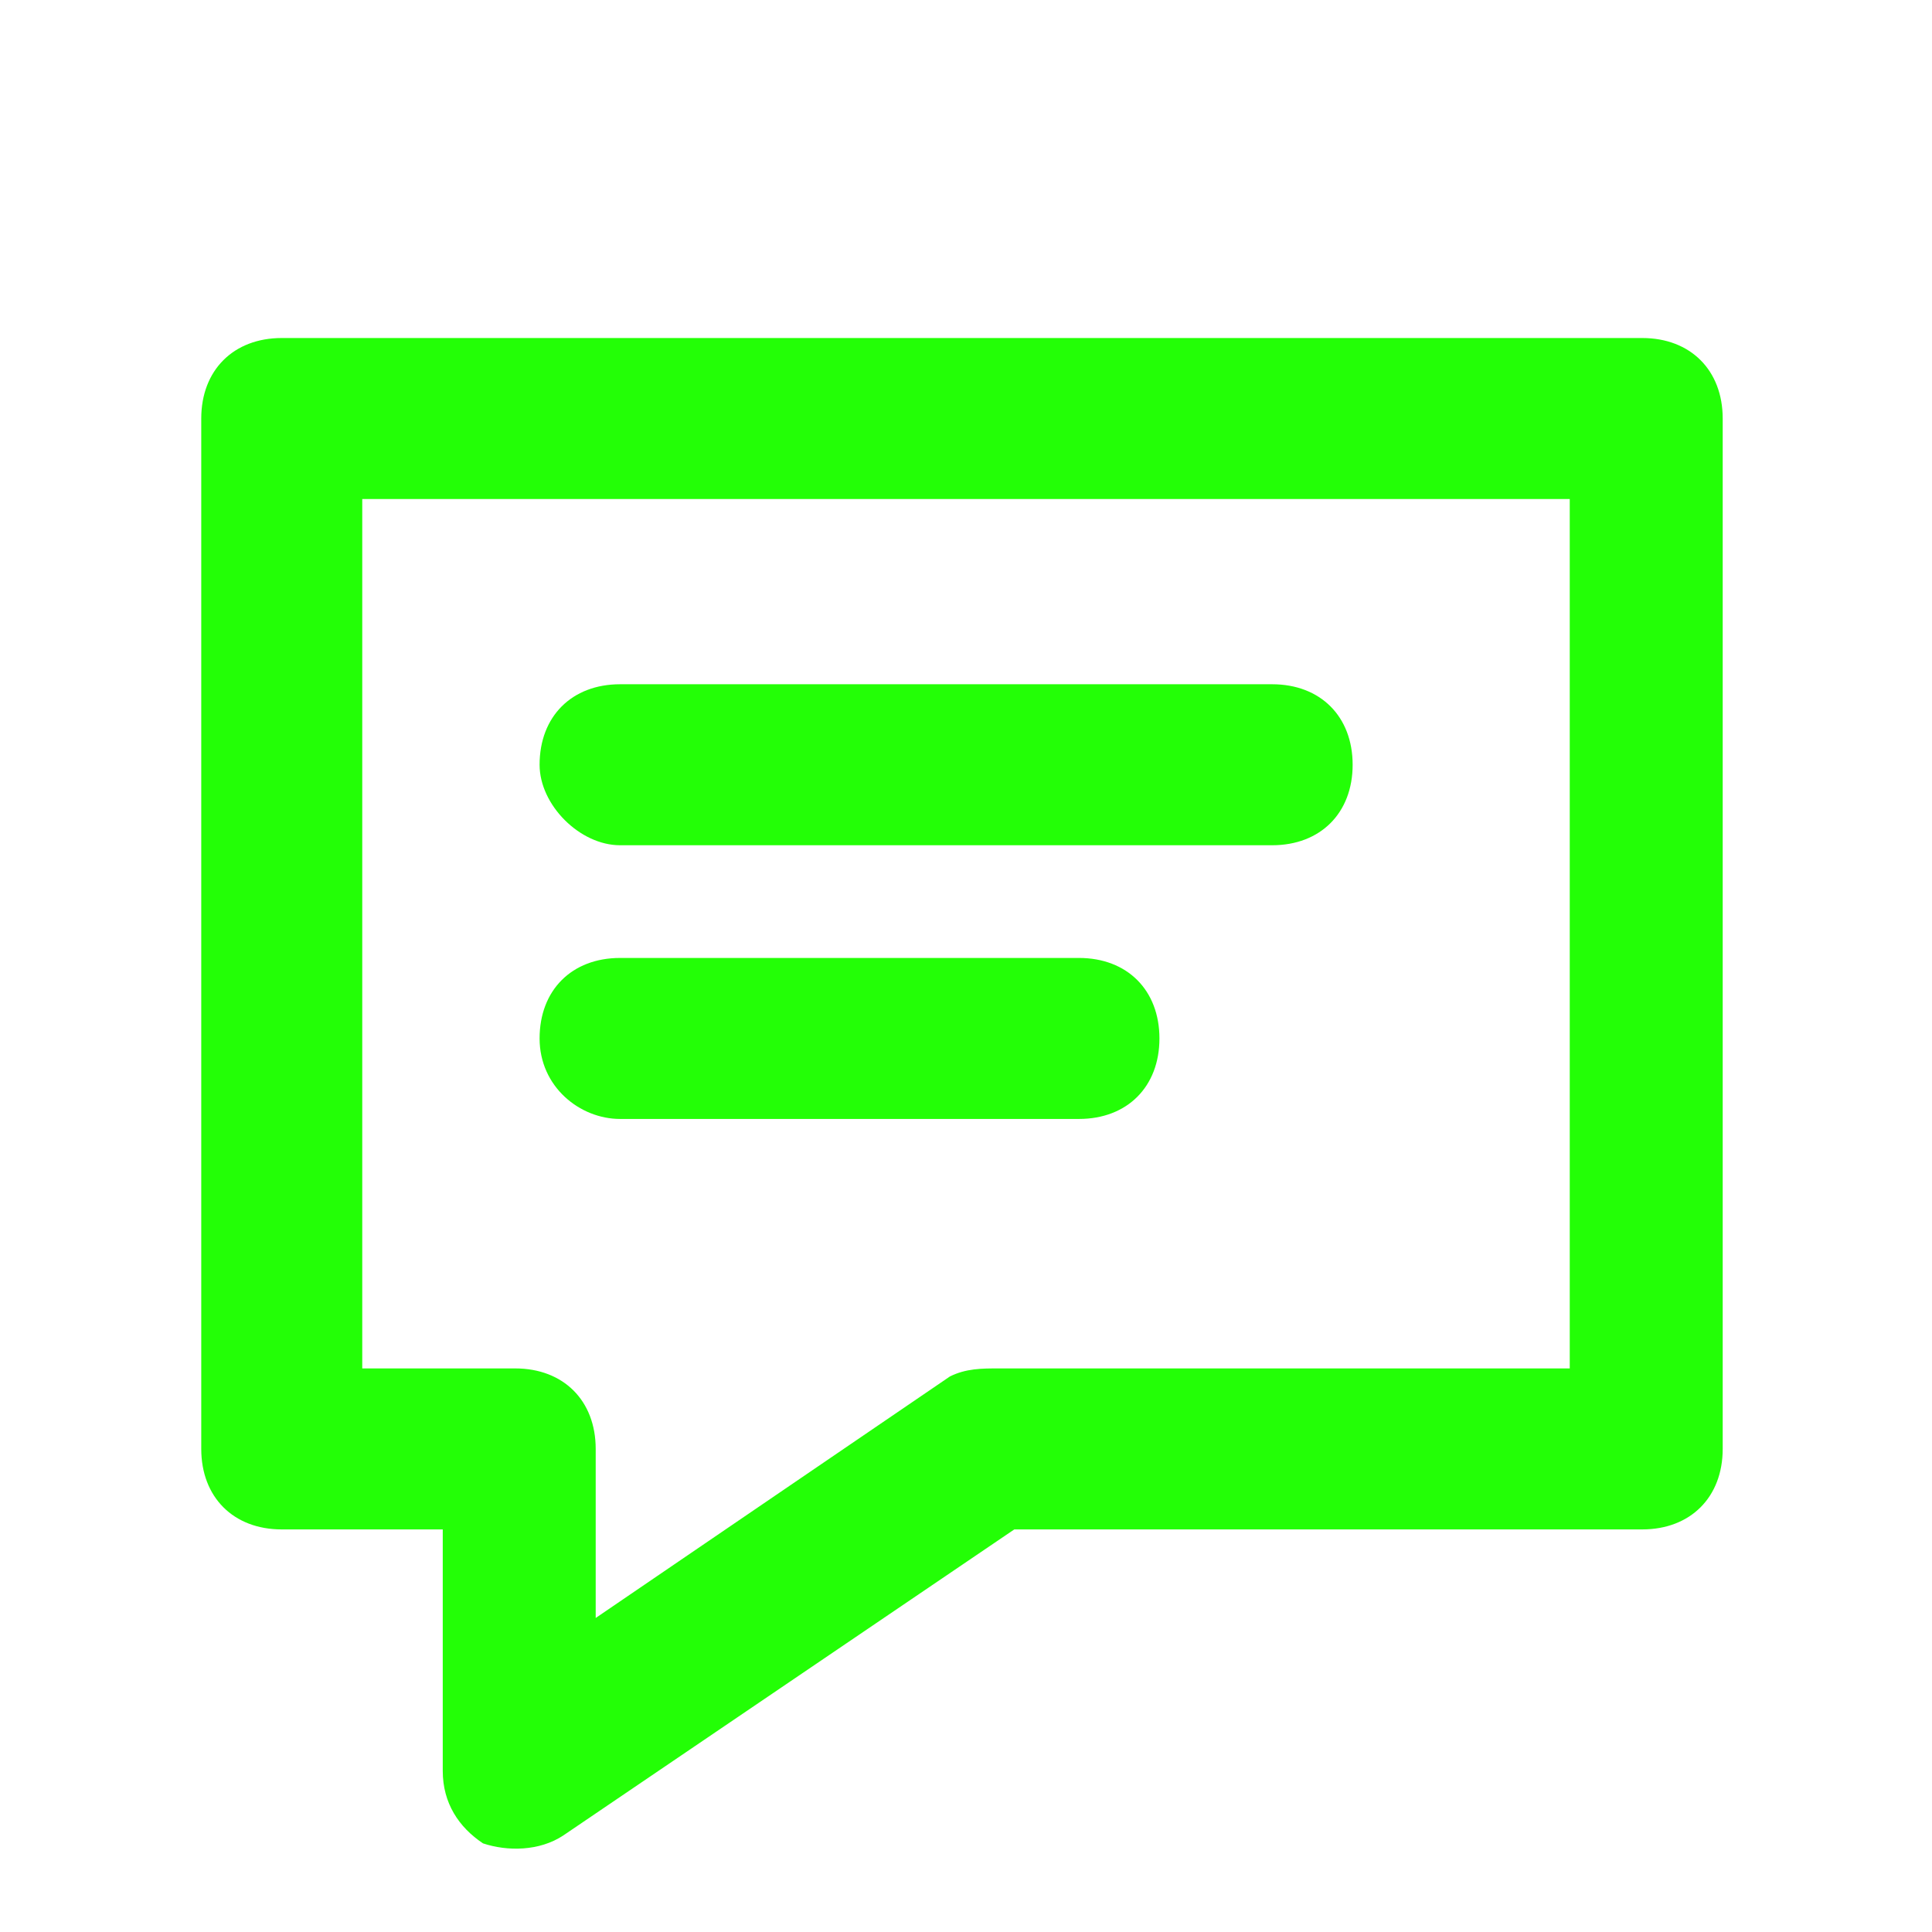
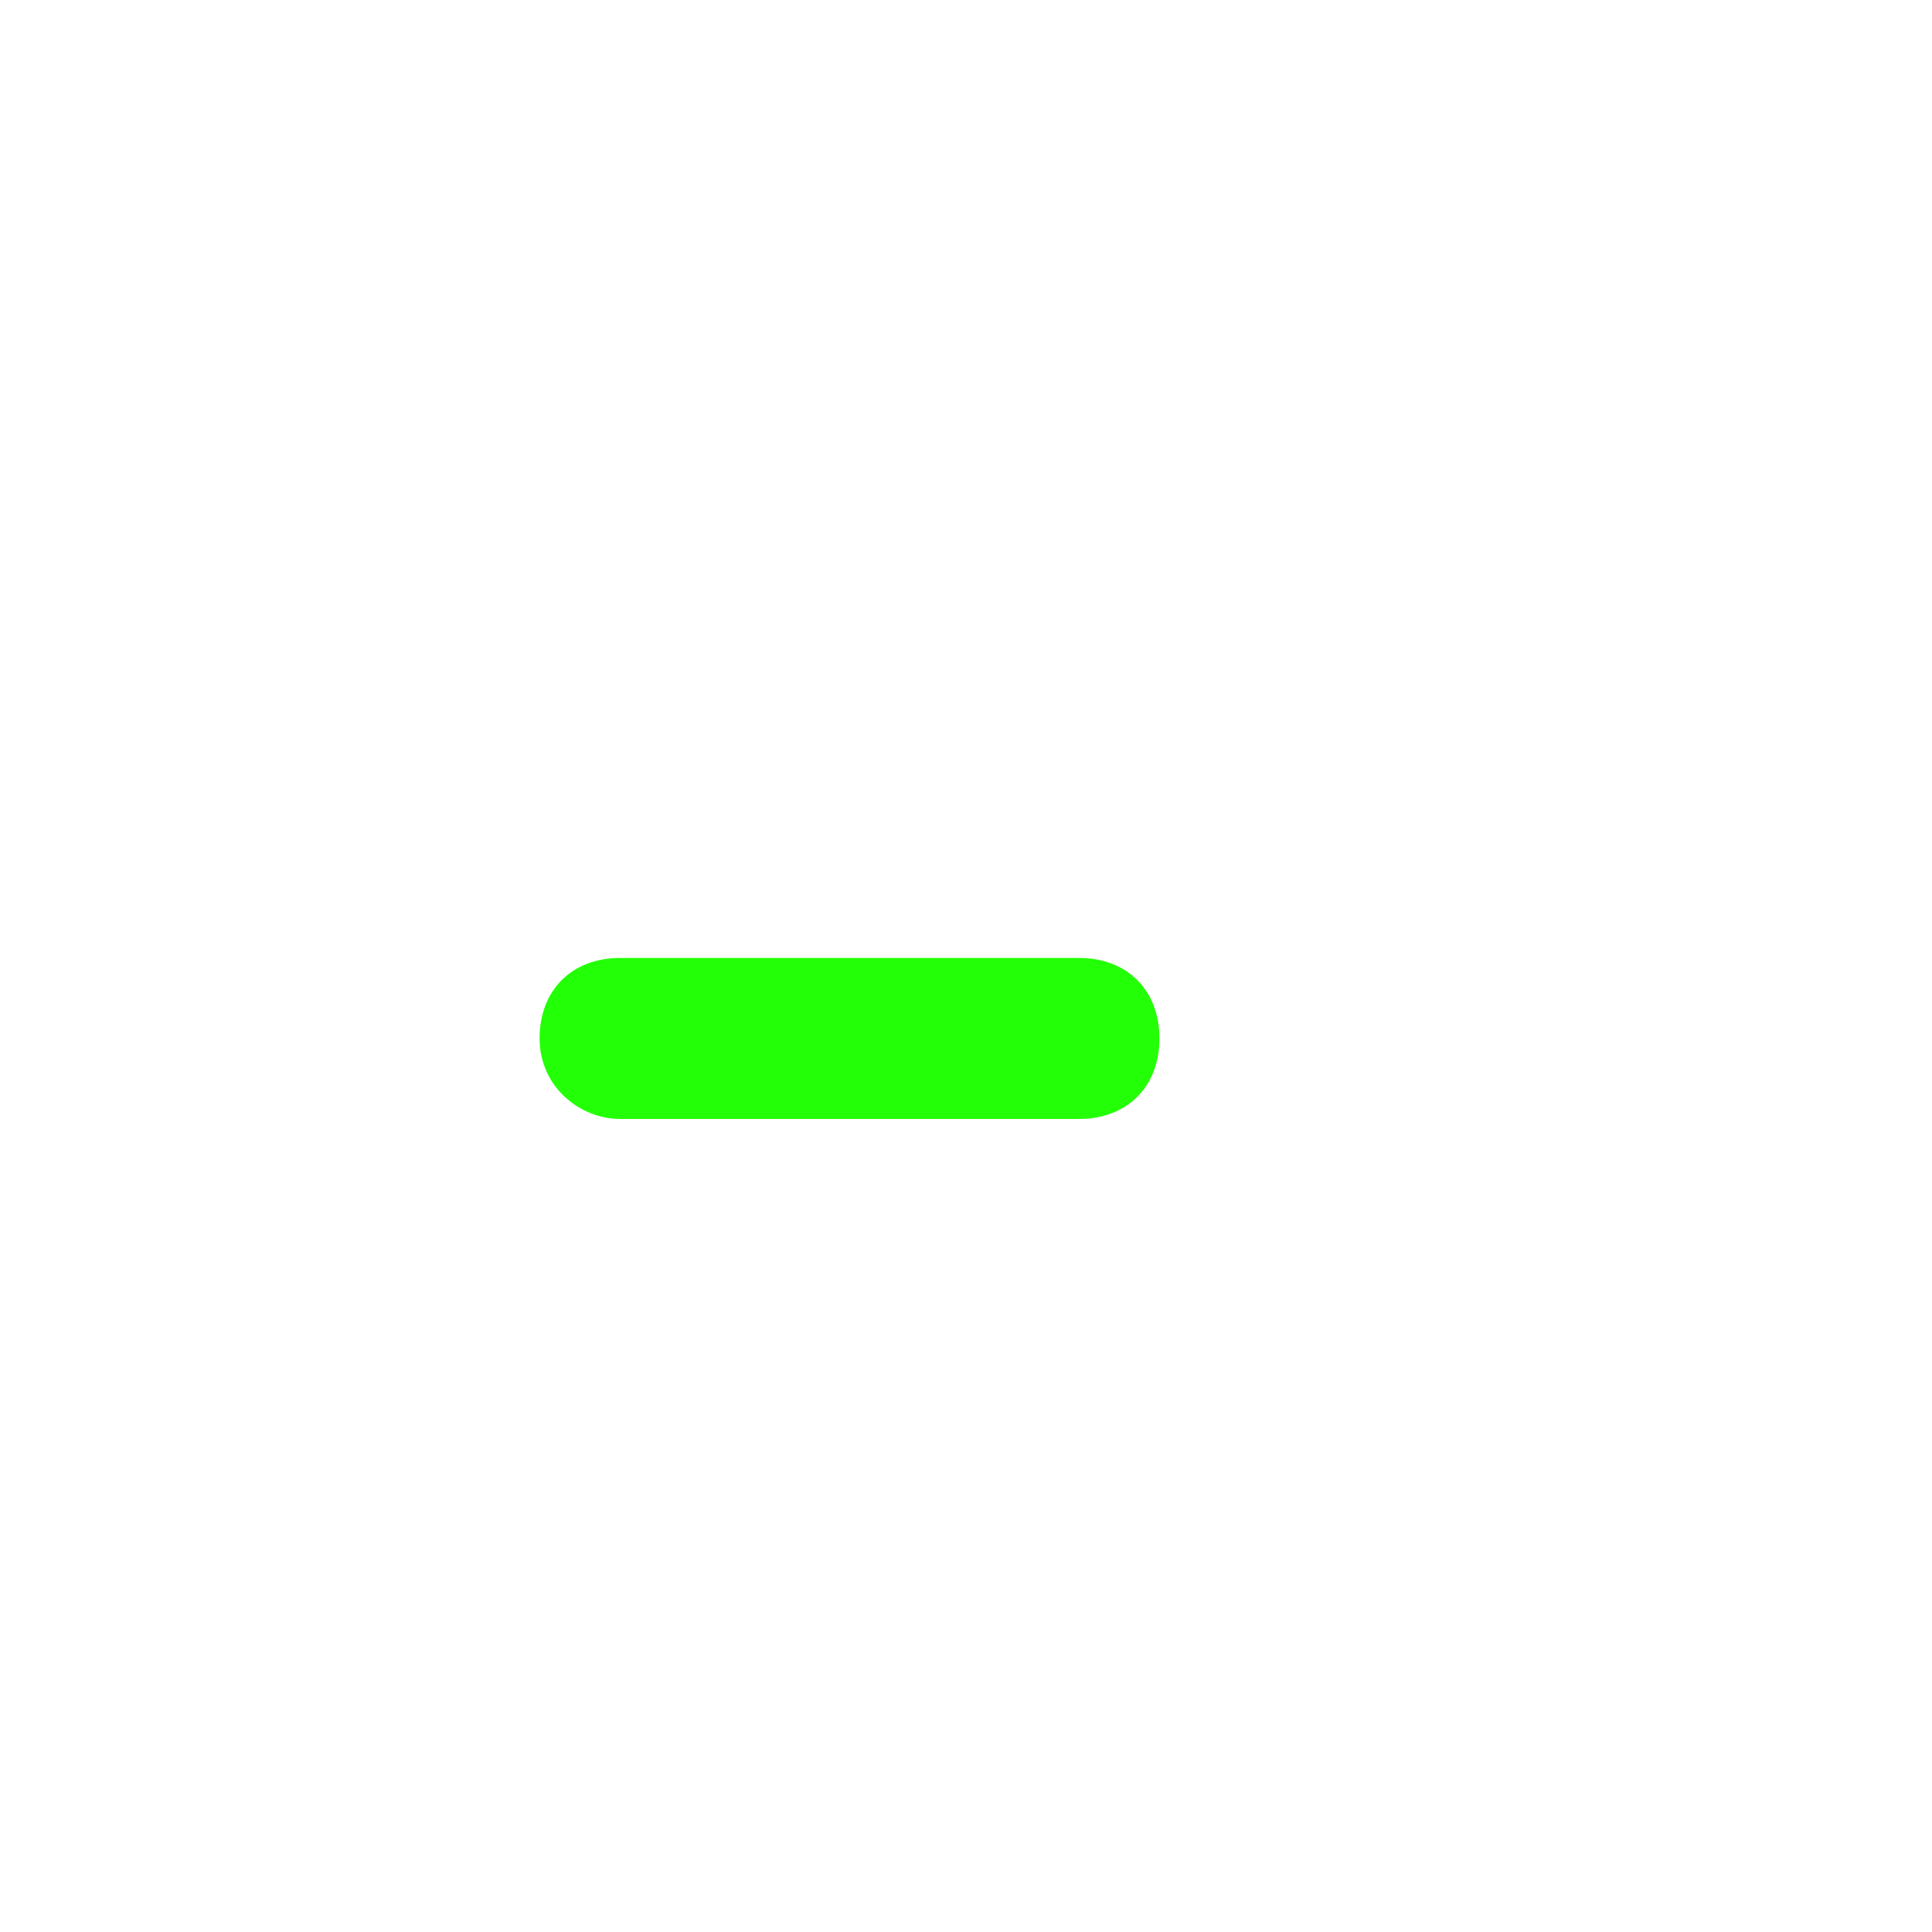
<svg xmlns="http://www.w3.org/2000/svg" width="24" height="24" viewBox="0 0 24 24" fill="none">
-   <path fill-rule="evenodd" clip-rule="evenodd" d="M2.5 5.199C2.5 4.599 2.9 4.199 3.5 4.199H20.4C21 4.199 21.4 4.599 21.4 5.199V17.999C21.4 18.599 21 18.999 20.4 18.999H12.6L7 22.799C6.7 22.999 6.3 22.999 6 22.899C5.7 22.699 5.5 22.399 5.5 21.999V18.999H3.5C2.9 18.999 2.5 18.599 2.5 17.999V5.199ZM4.5 6.199V16.999H6.4C7 16.999 7.4 17.399 7.4 17.999V20.099L11.8 17.099C12 16.999 12.2 16.999 12.4 16.999H19.5V6.199H4.5Z" fill="#23FF06" />
-   <path fill-rule="evenodd" clip-rule="evenodd" d="M6.703 9.5C6.703 8.9 7.103 8.5 7.703 8.5H15.803C16.403 8.5 16.803 8.9 16.803 9.5C16.803 10.1 16.403 10.5 15.803 10.5H7.703C7.203 10.5 6.703 10 6.703 9.5Z" fill="#23FF06" />
  <path fill-rule="evenodd" clip-rule="evenodd" d="M6.703 12.9C6.703 12.3 7.103 11.9 7.703 11.9H13.403C14.003 11.9 14.403 12.3 14.403 12.9C14.403 13.5 14.003 13.9 13.403 13.9H7.703C7.203 13.9 6.703 13.5 6.703 12.9Z" fill="#23FF06" />
</svg>